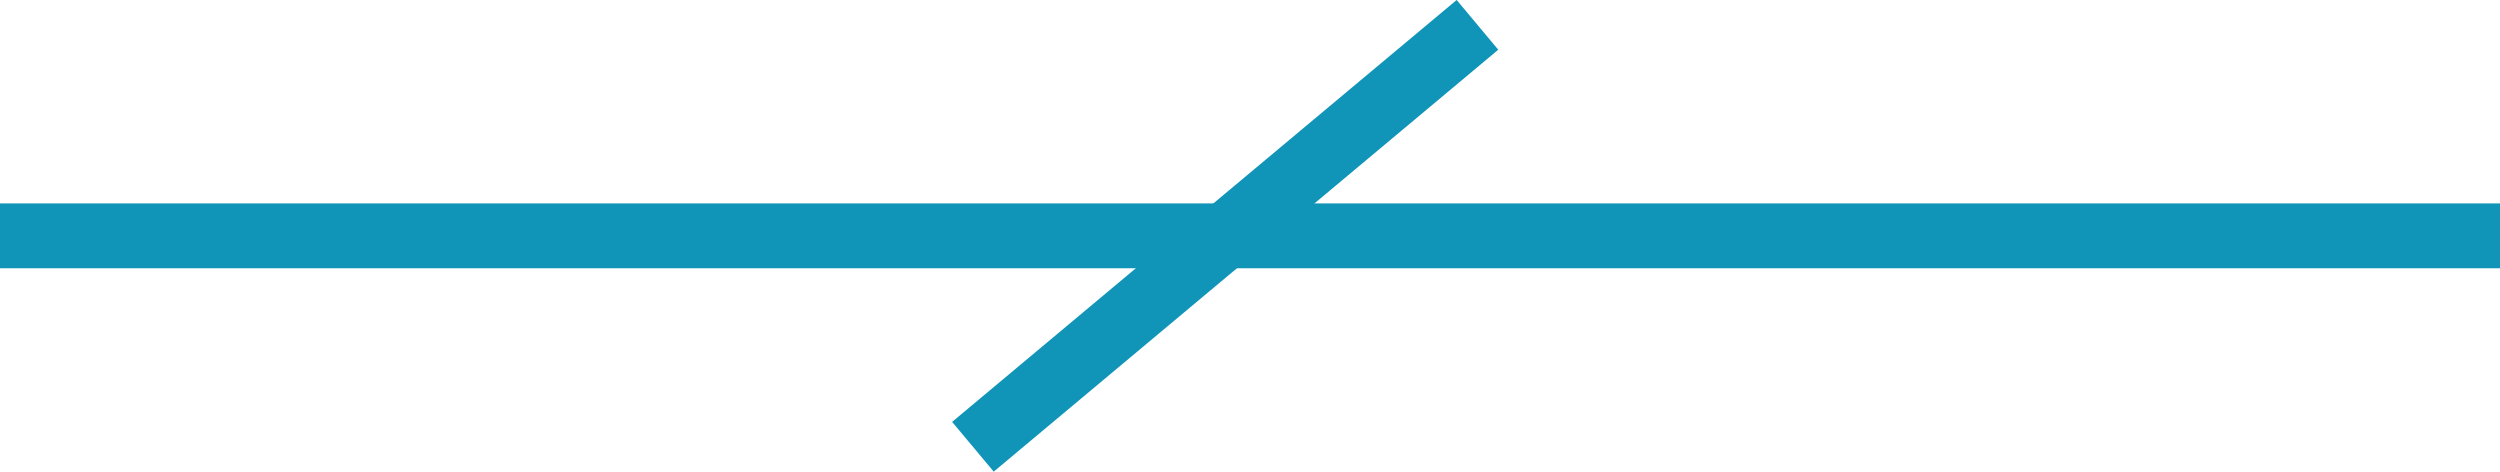
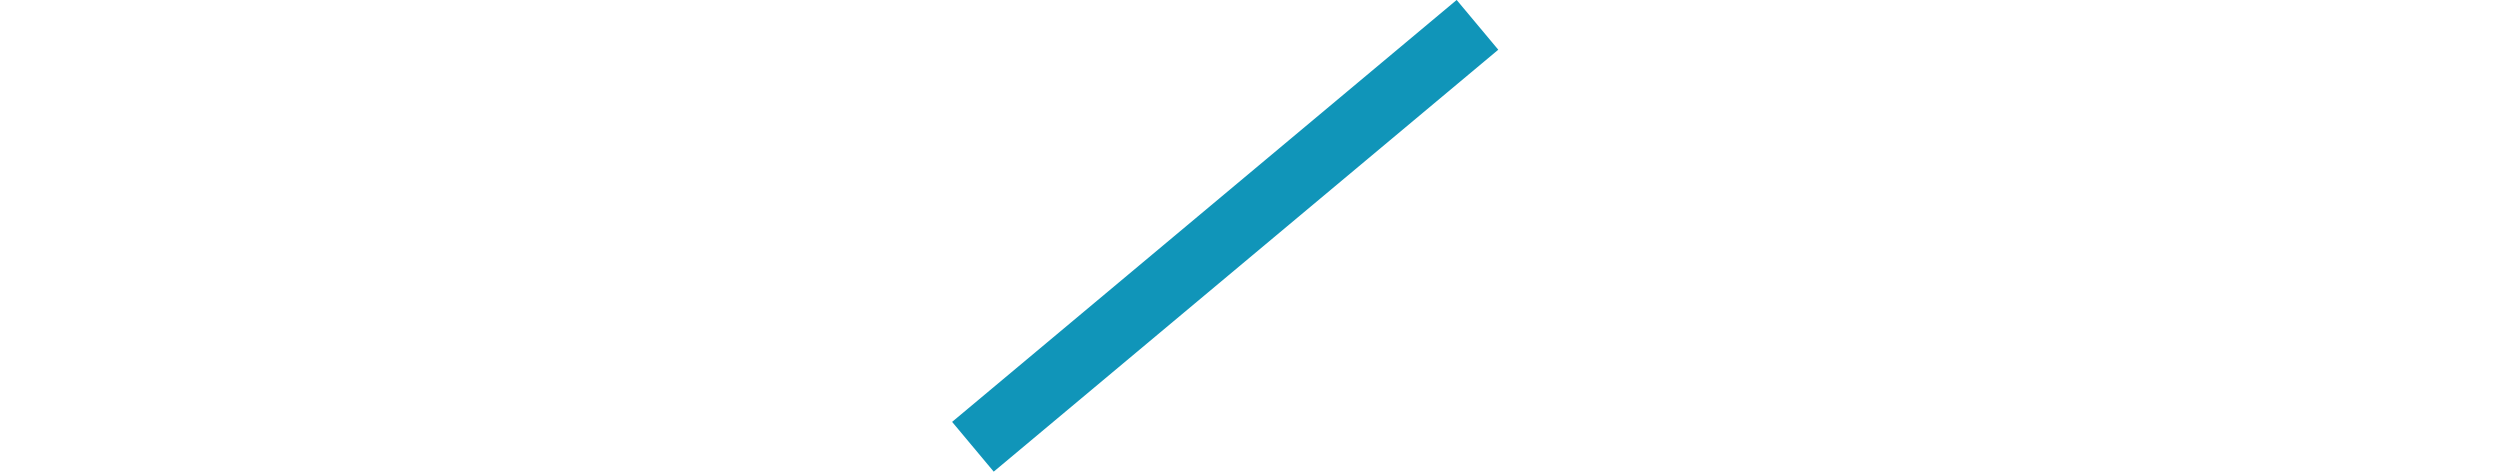
<svg xmlns="http://www.w3.org/2000/svg" width="38.544" height="7.273" viewBox="0 0 38.544 7.273">
  <g id="Group_1818" data-name="Group 1818" transform="translate(-122.5 -3975.864)">
-     <path id="Path_1393" data-name="Path 1393" d="M126.456,3991.5H165" transform="translate(-3.956 -12)" fill="none" stroke="#1095b9" stroke-width="1" />
    <path id="Path_1394" data-name="Path 1394" d="M9383.866,4442.09l-7.779,6.505" transform="translate(-9238.587 -465.843)" fill="none" stroke="#1095b9" stroke-width="1" />
  </g>
</svg>